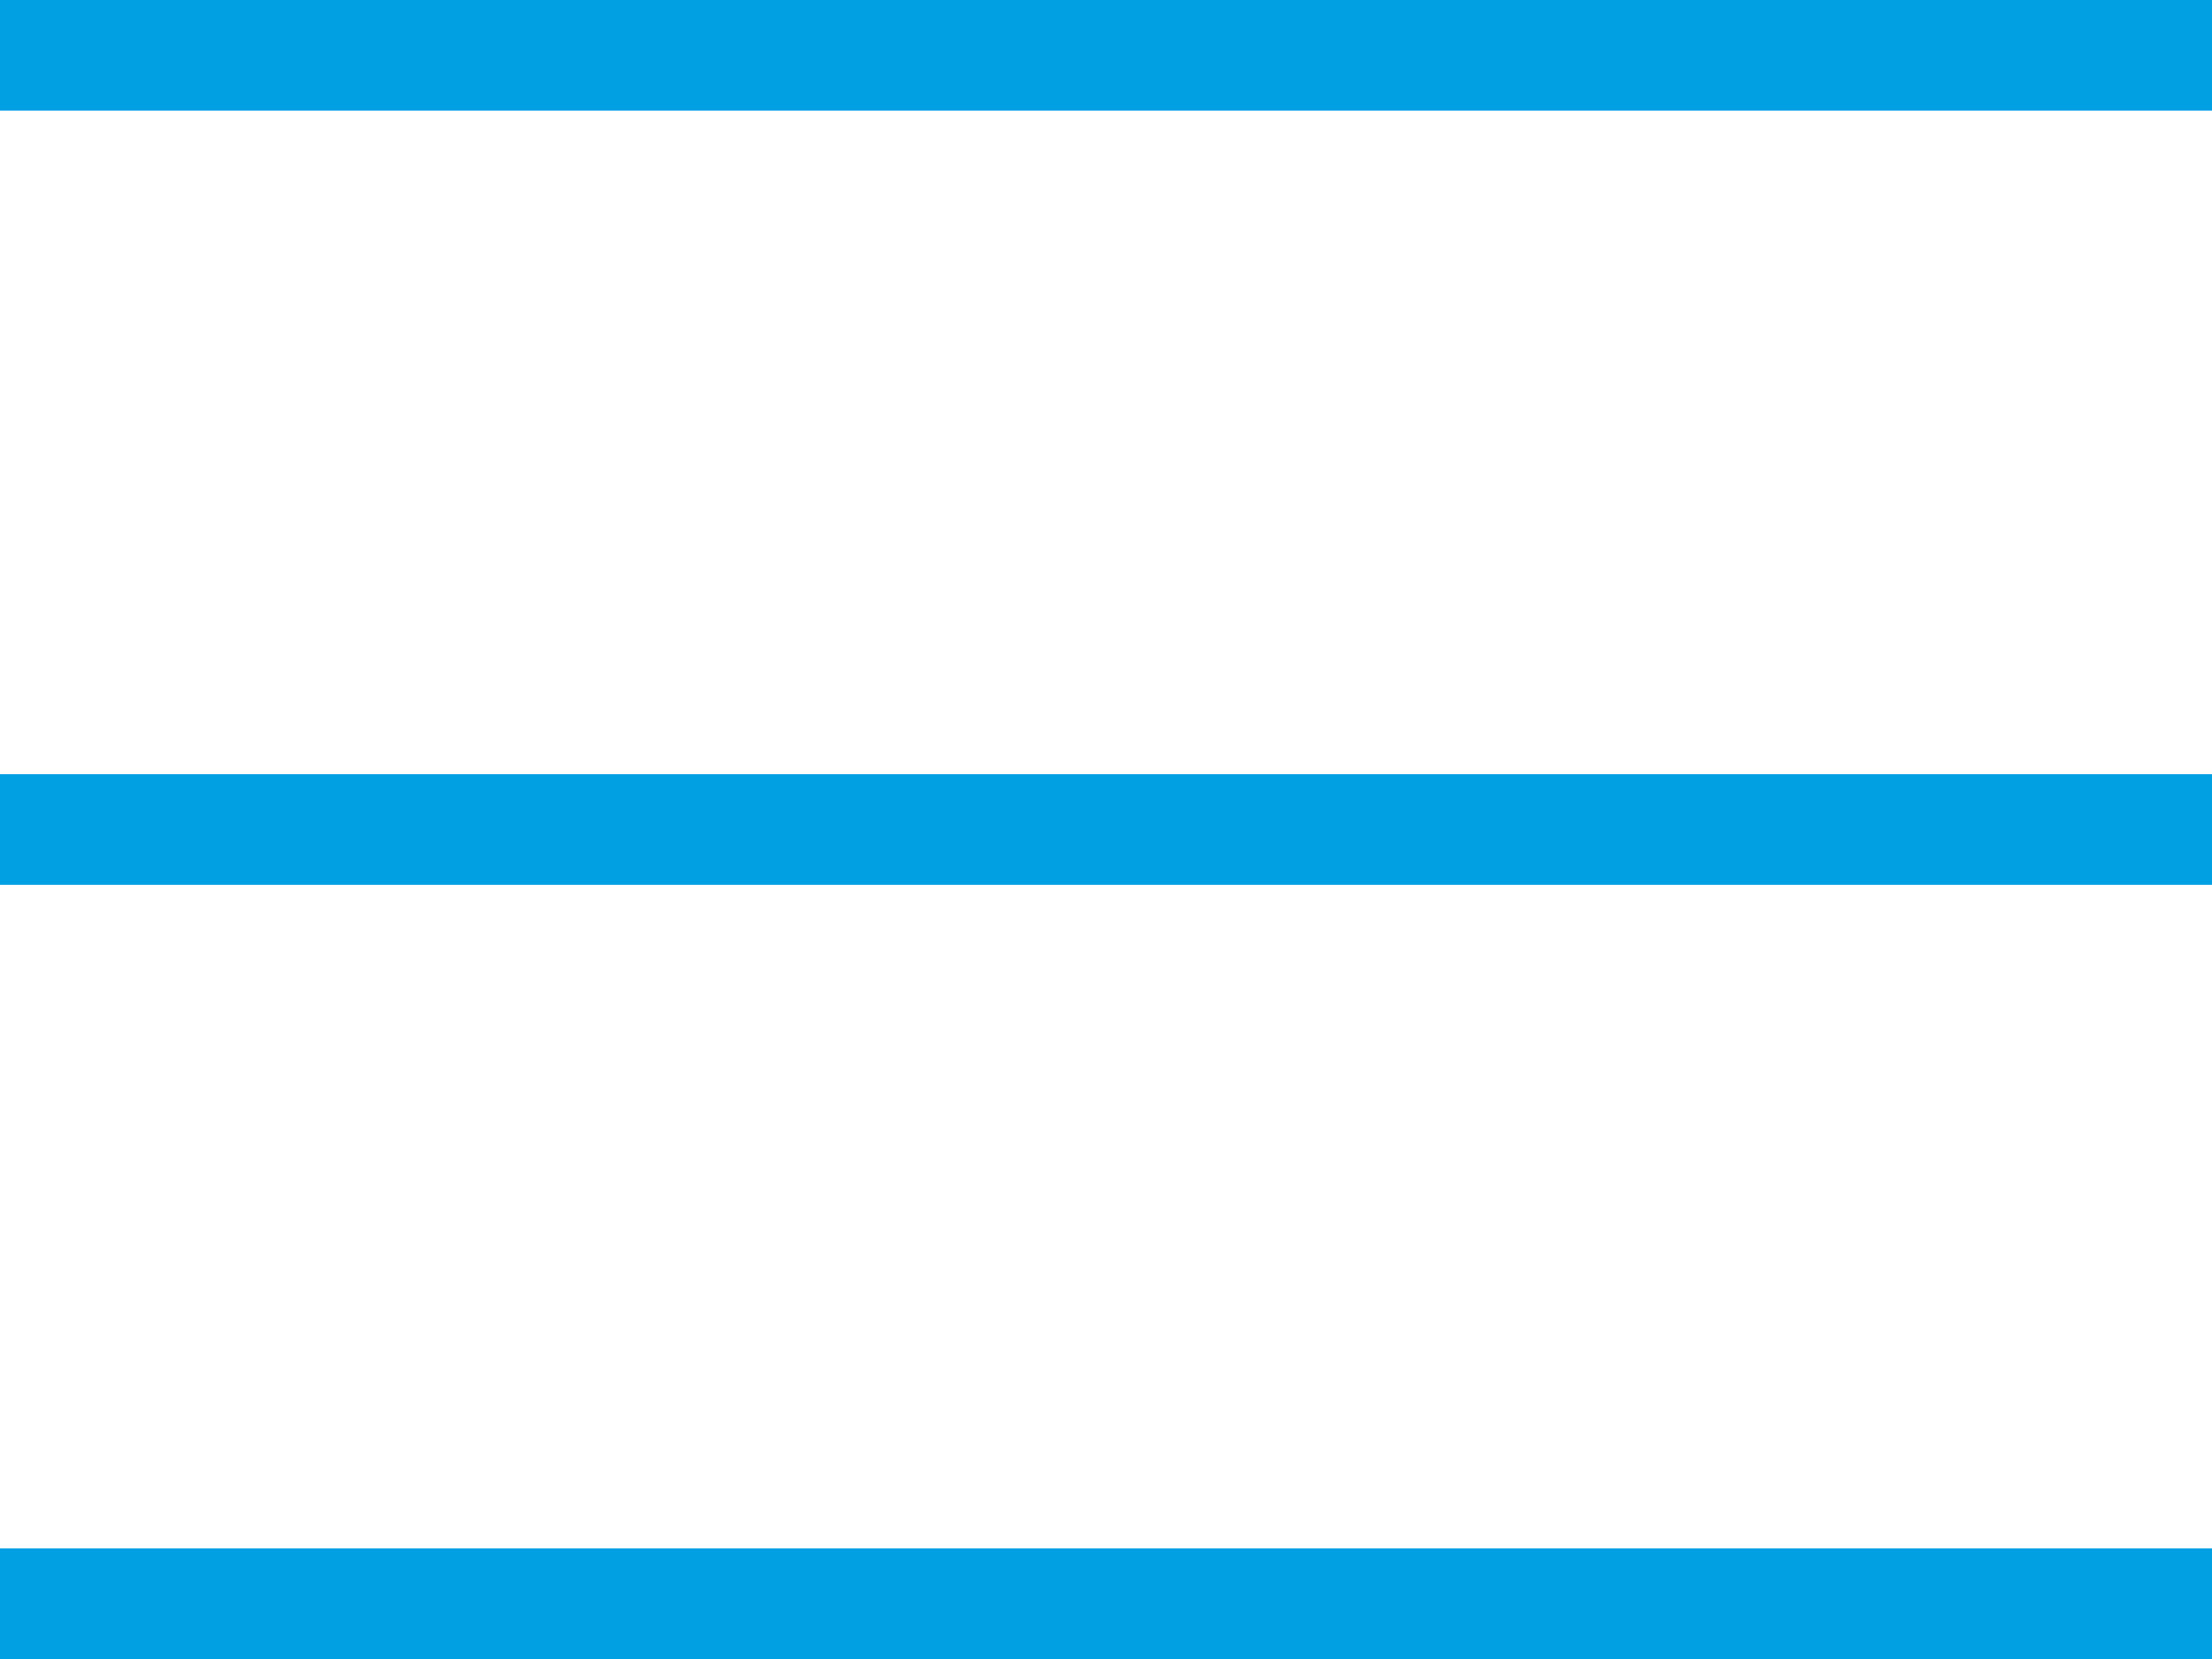
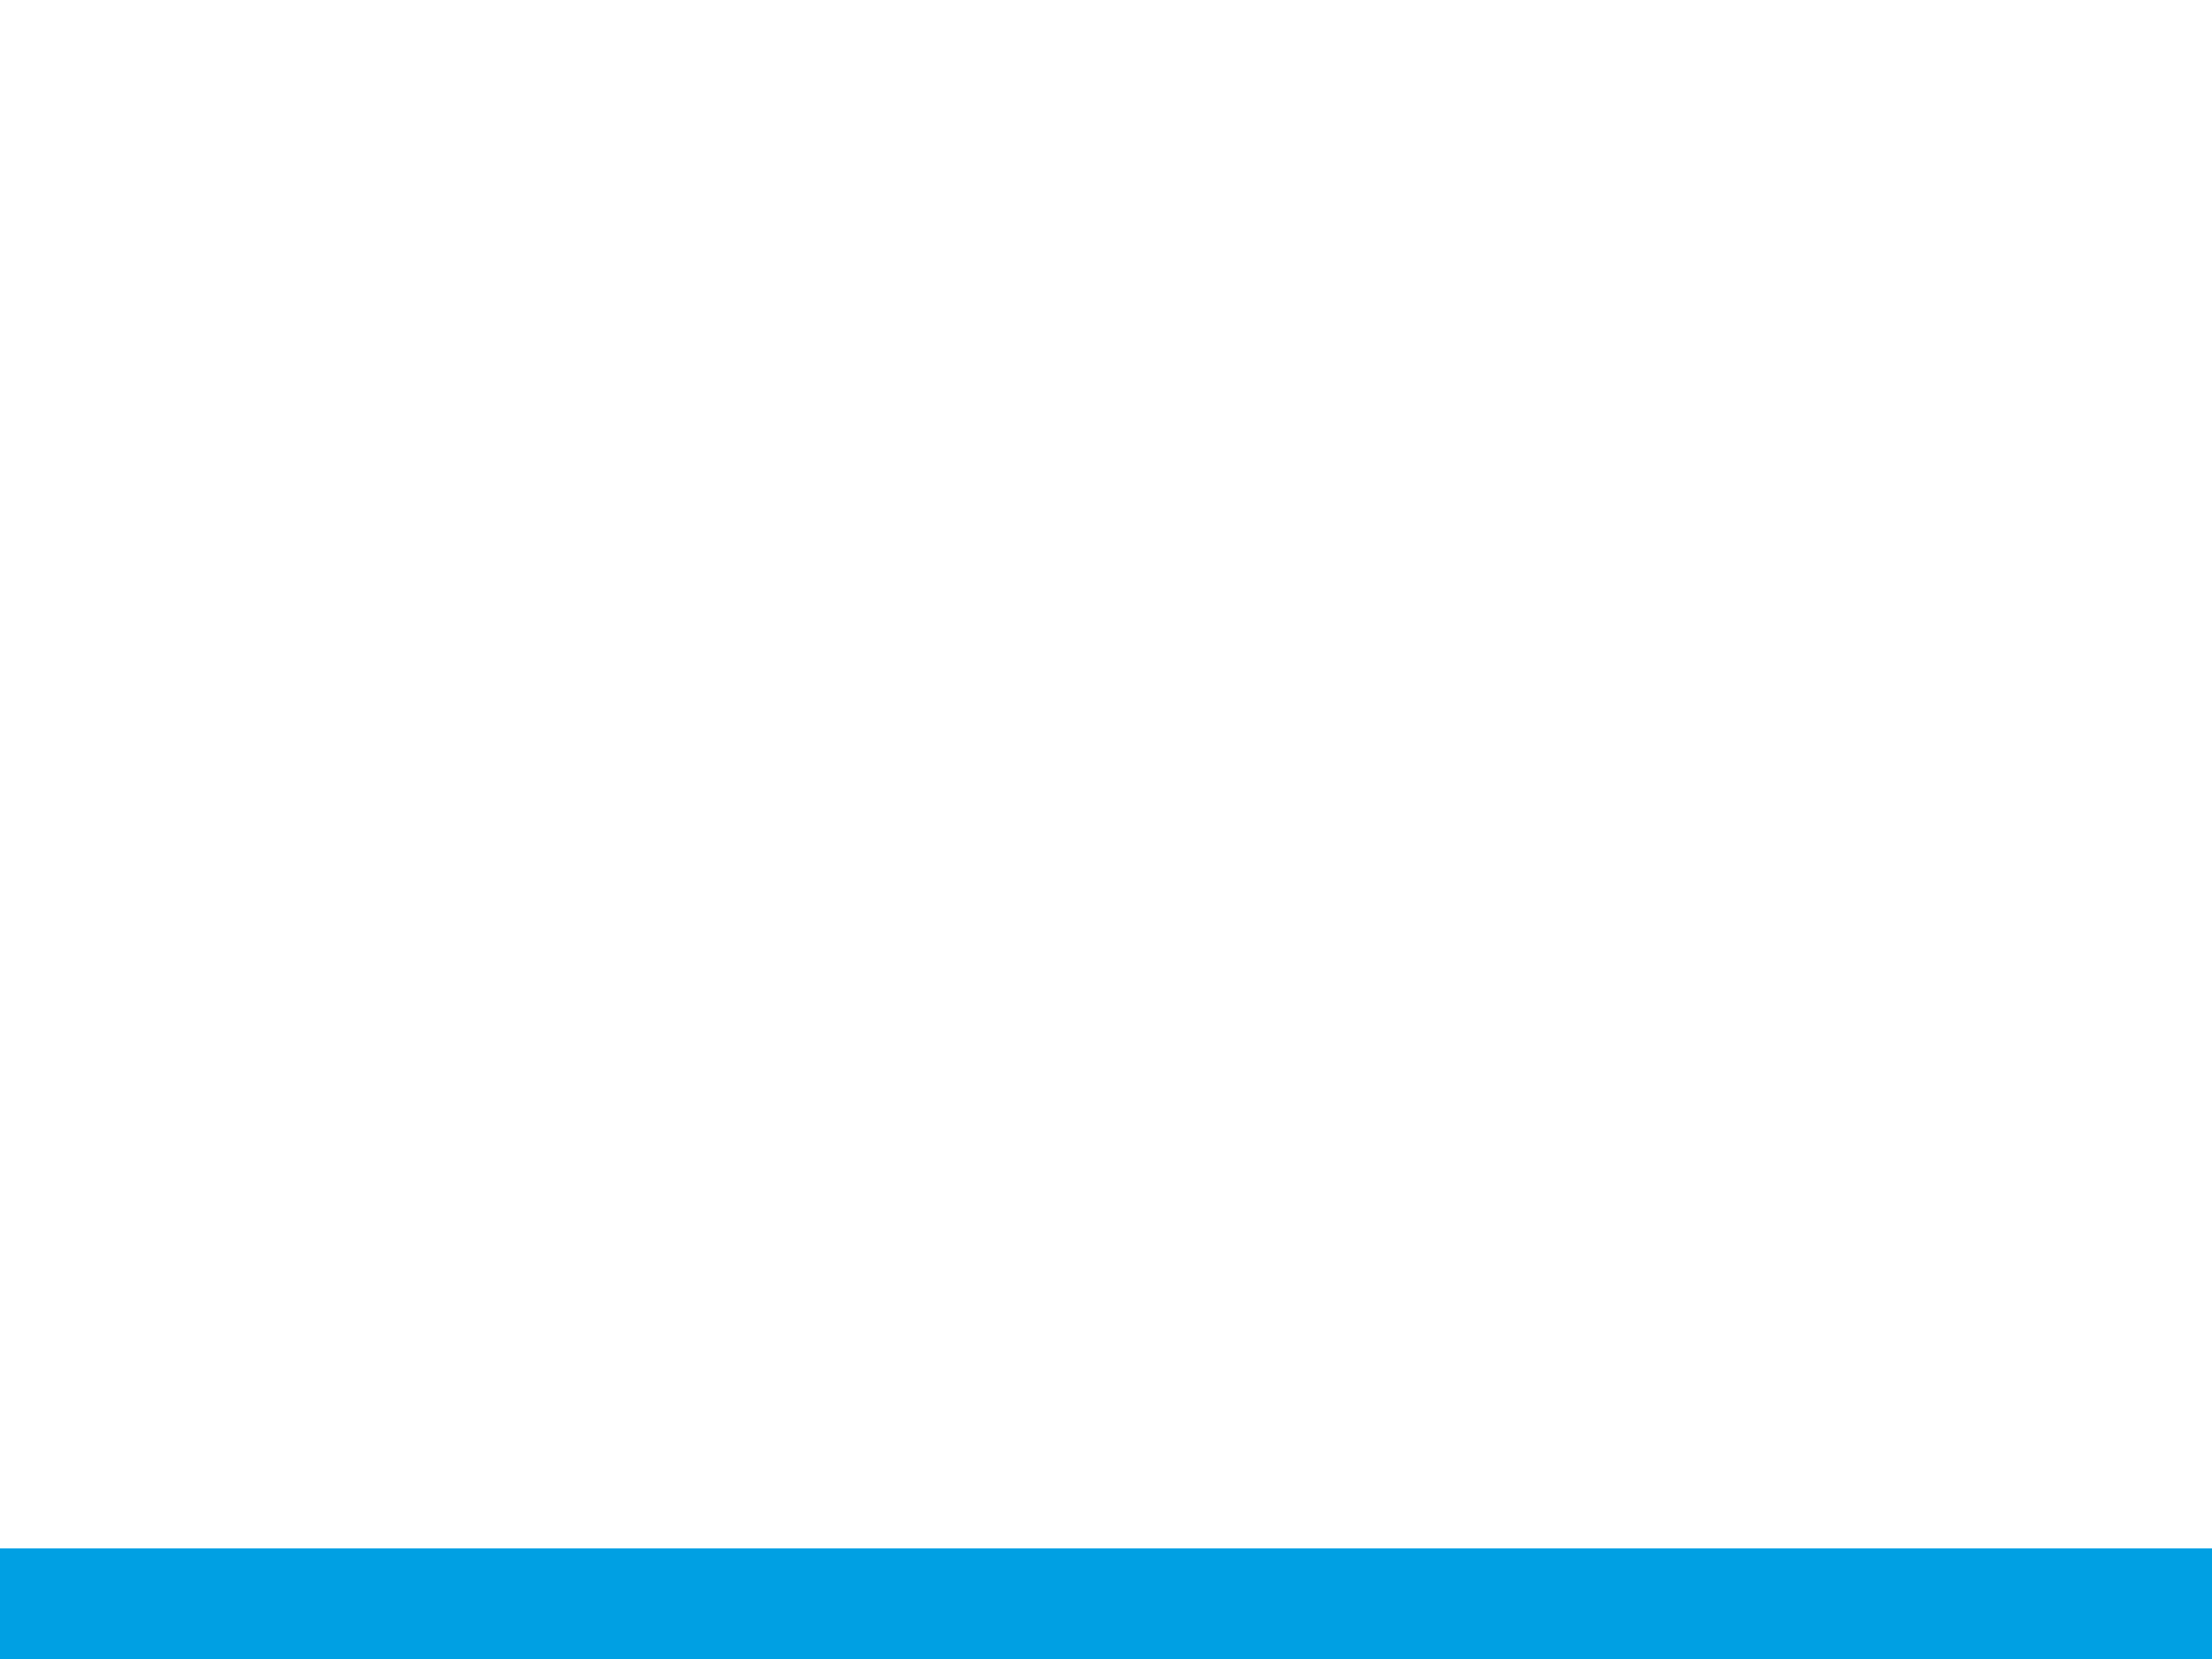
<svg xmlns="http://www.w3.org/2000/svg" id="Слой_1" x="0px" y="0px" viewBox="0 0 40 30" style="enable-background:new 0 0 40 30;" xml:space="preserve">
  <style type="text/css"> .st0{fill:none;stroke:#00A0E3;stroke-width:2;stroke-linecap:square;} </style>
-   <line class="st0" x1="1" y1="1" x2="39" y2="1" />
-   <line class="st0" x1="1" y1="15" x2="39" y2="15" />
  <line class="st0" x1="1" y1="29" x2="39" y2="29" />
</svg>